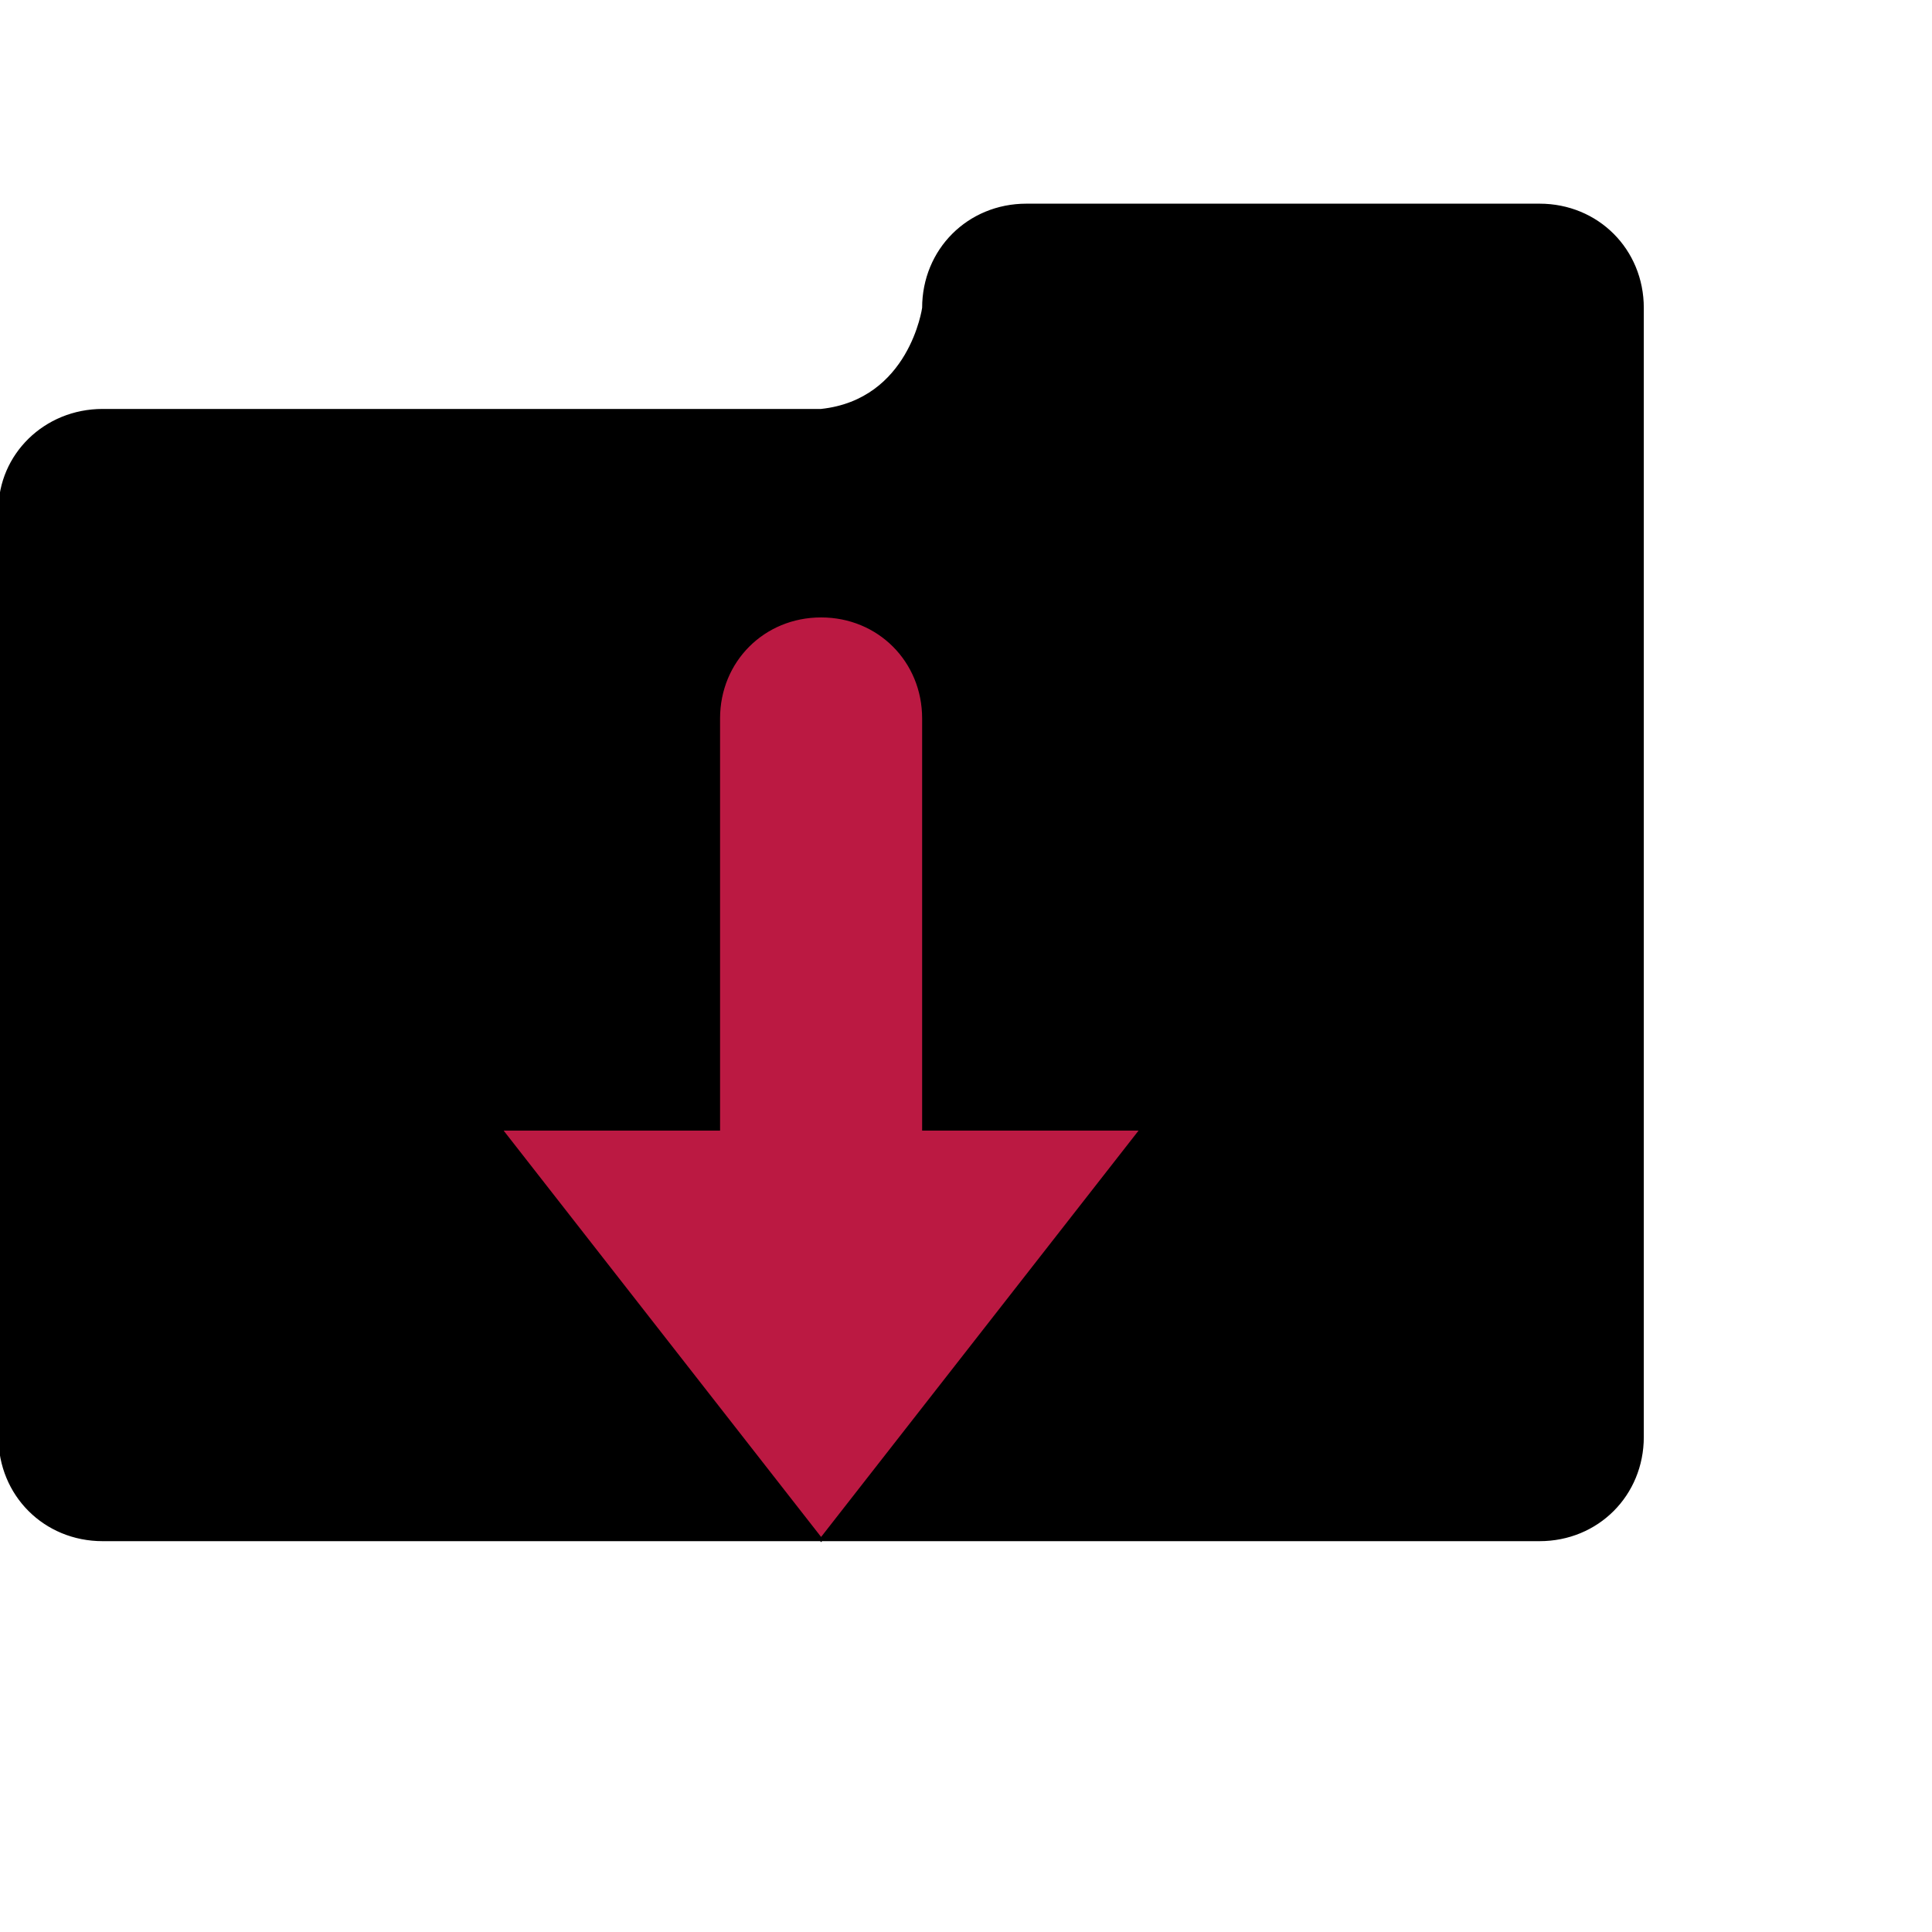
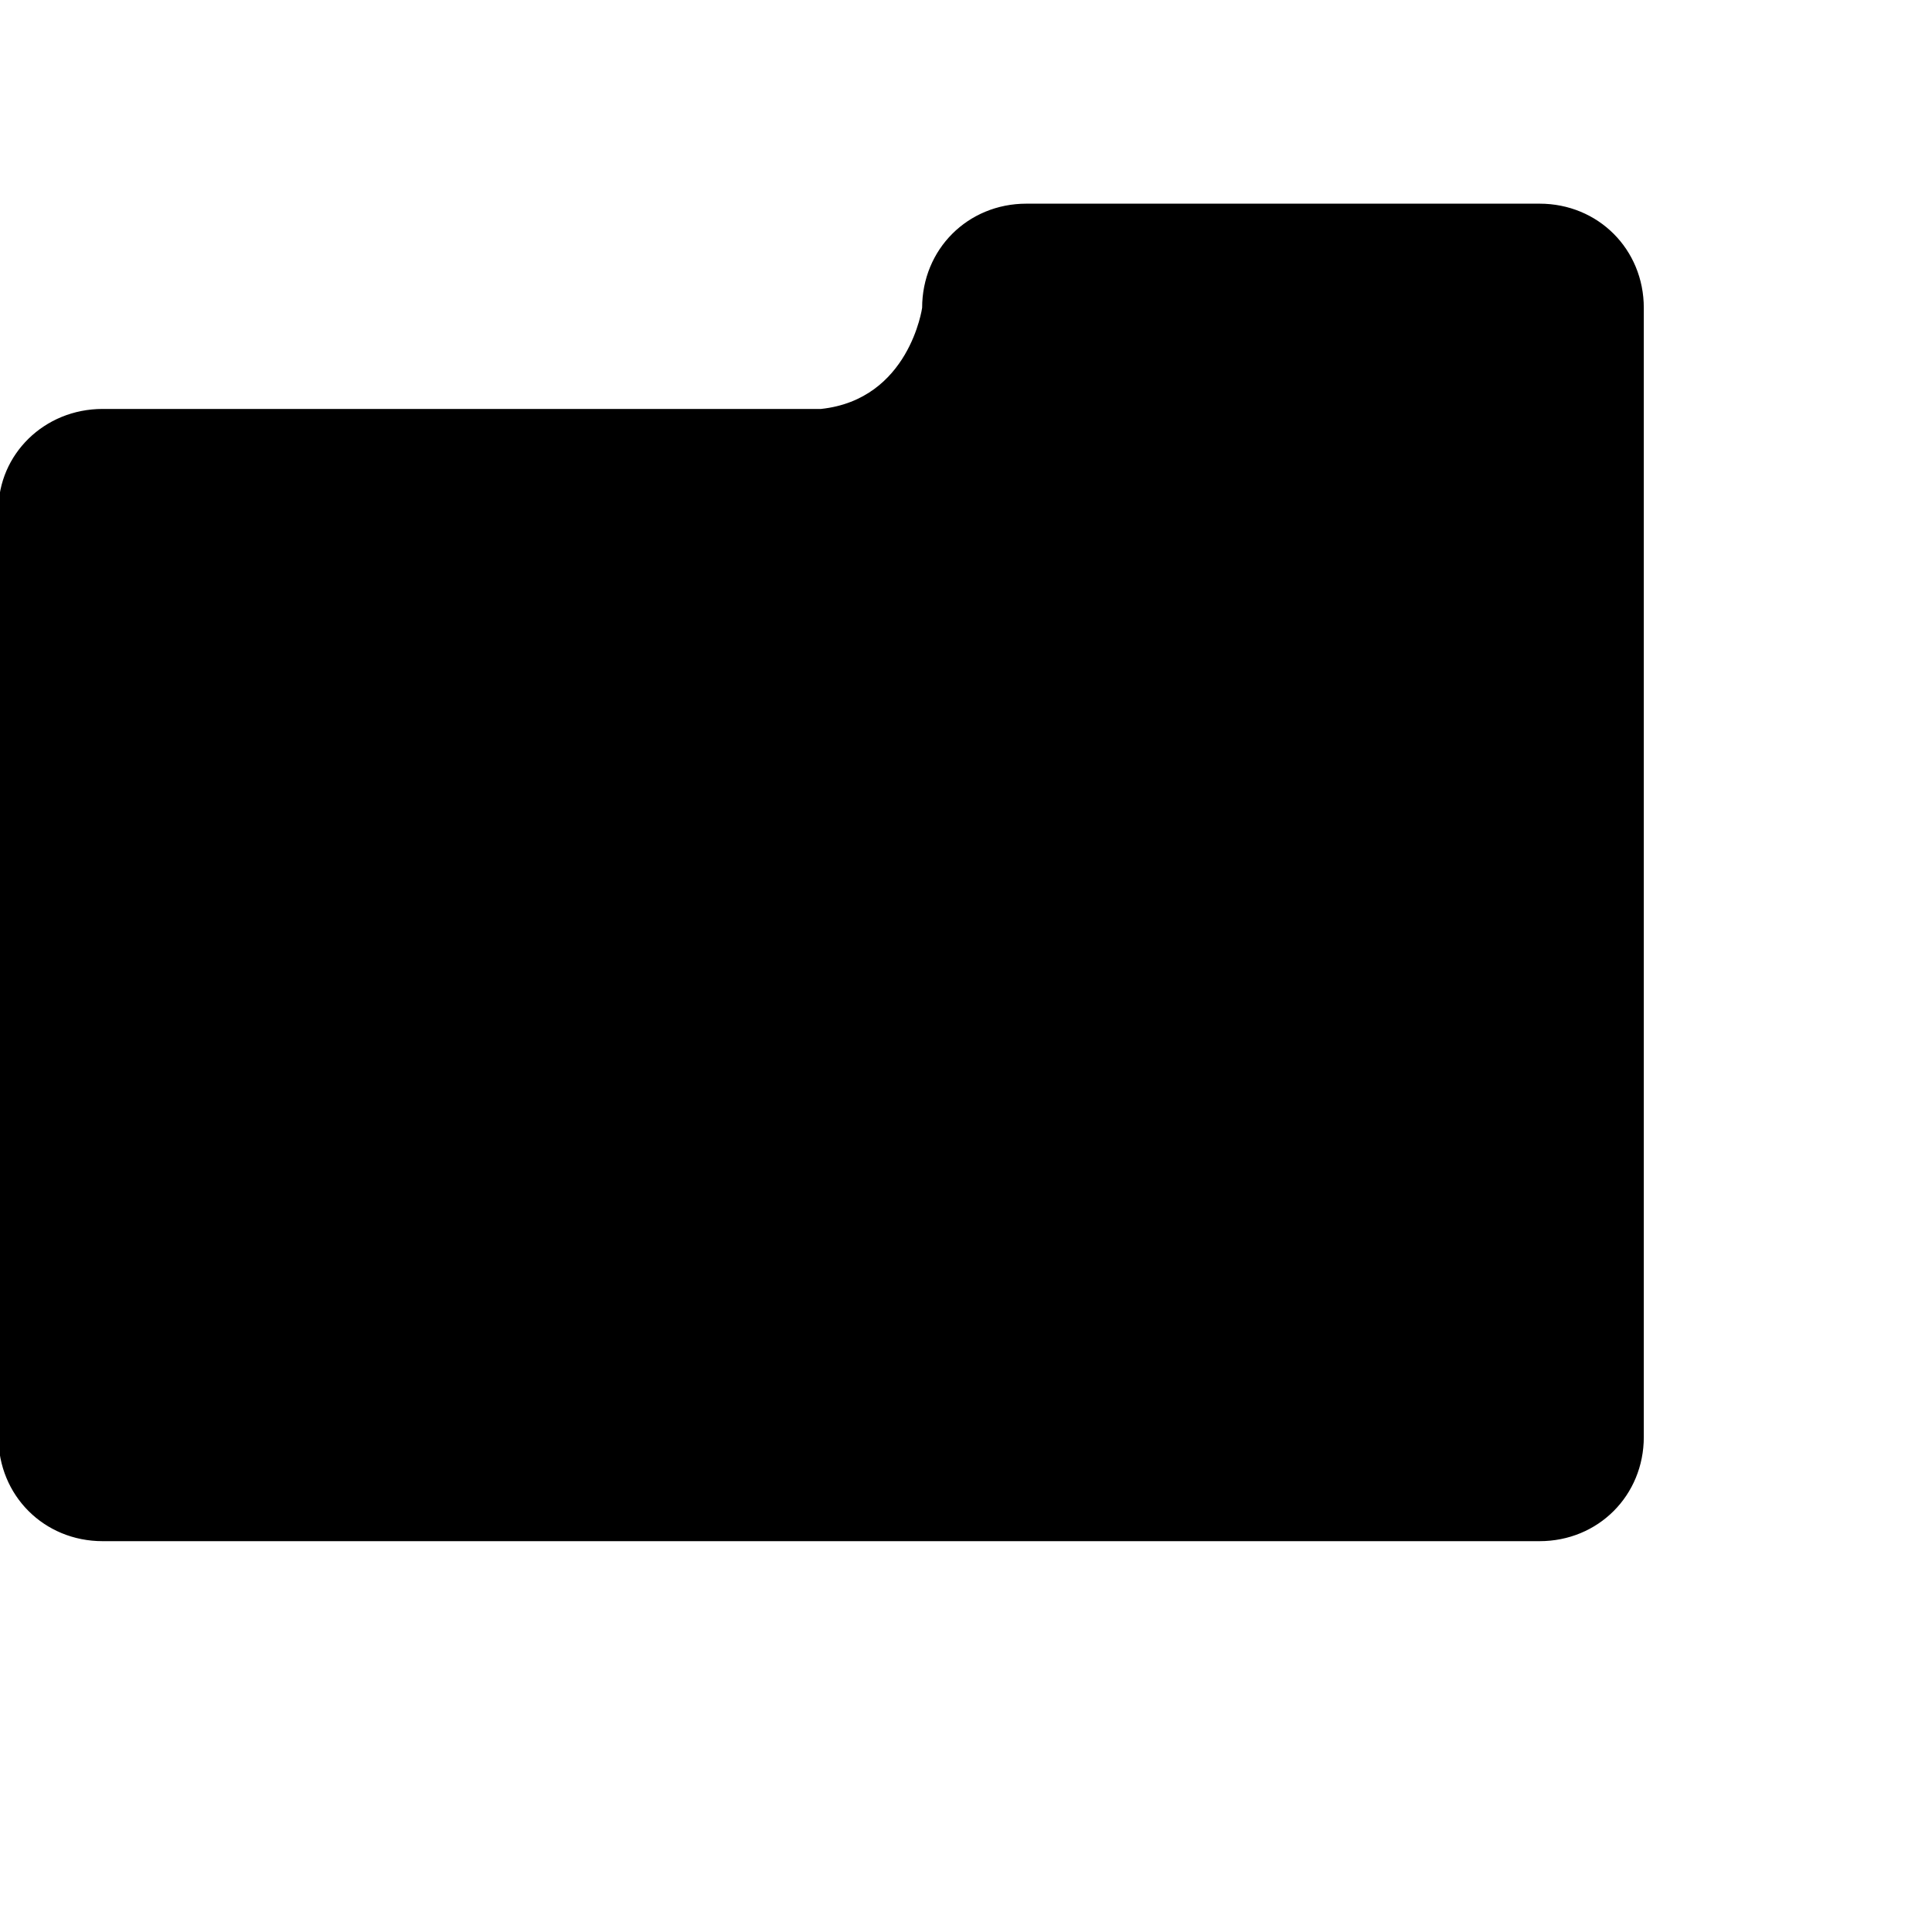
<svg xmlns="http://www.w3.org/2000/svg" id="th_ele_folder-download" width="100%" height="100%" version="1.1" preserveAspectRatio="xMidYMin slice" data-uid="ele_folder-download" data-keyword="ele_folder-download" viewBox="0 0 512 512" transform="matrix(0.85,0,0,0.85,0,0)" data-colors="[&quot;#bb1942&quot;,&quot;#000000&quot;,&quot;#bb1942&quot;]">
  <defs id="SvgjsDefs7792" fill="#bb1942" />
  <path id="th_ele_folder-download_0" d="M480 64L320 64C302 64 288 78 288 96C288 96 284 125 256 128L32 128C14 128 0 142 0 159L0 448C0 466 14 480 32 480L480 480C498 480 512 466 512 448L512 96C512 78 498 64 480 64Z " fill-rule="evenodd" fill="#000000" stroke-width="1" stroke="#000000" />
-   <path id="th_ele_folder-download_1" d="M256 480L156 352L224 352L224 224C224 206 238 192 256 192C274 192 288 206 288 224L288 352L356 352Z " fill-rule="evenodd" fill="#bb1942" stroke-width="1" stroke="#000000" />
</svg>